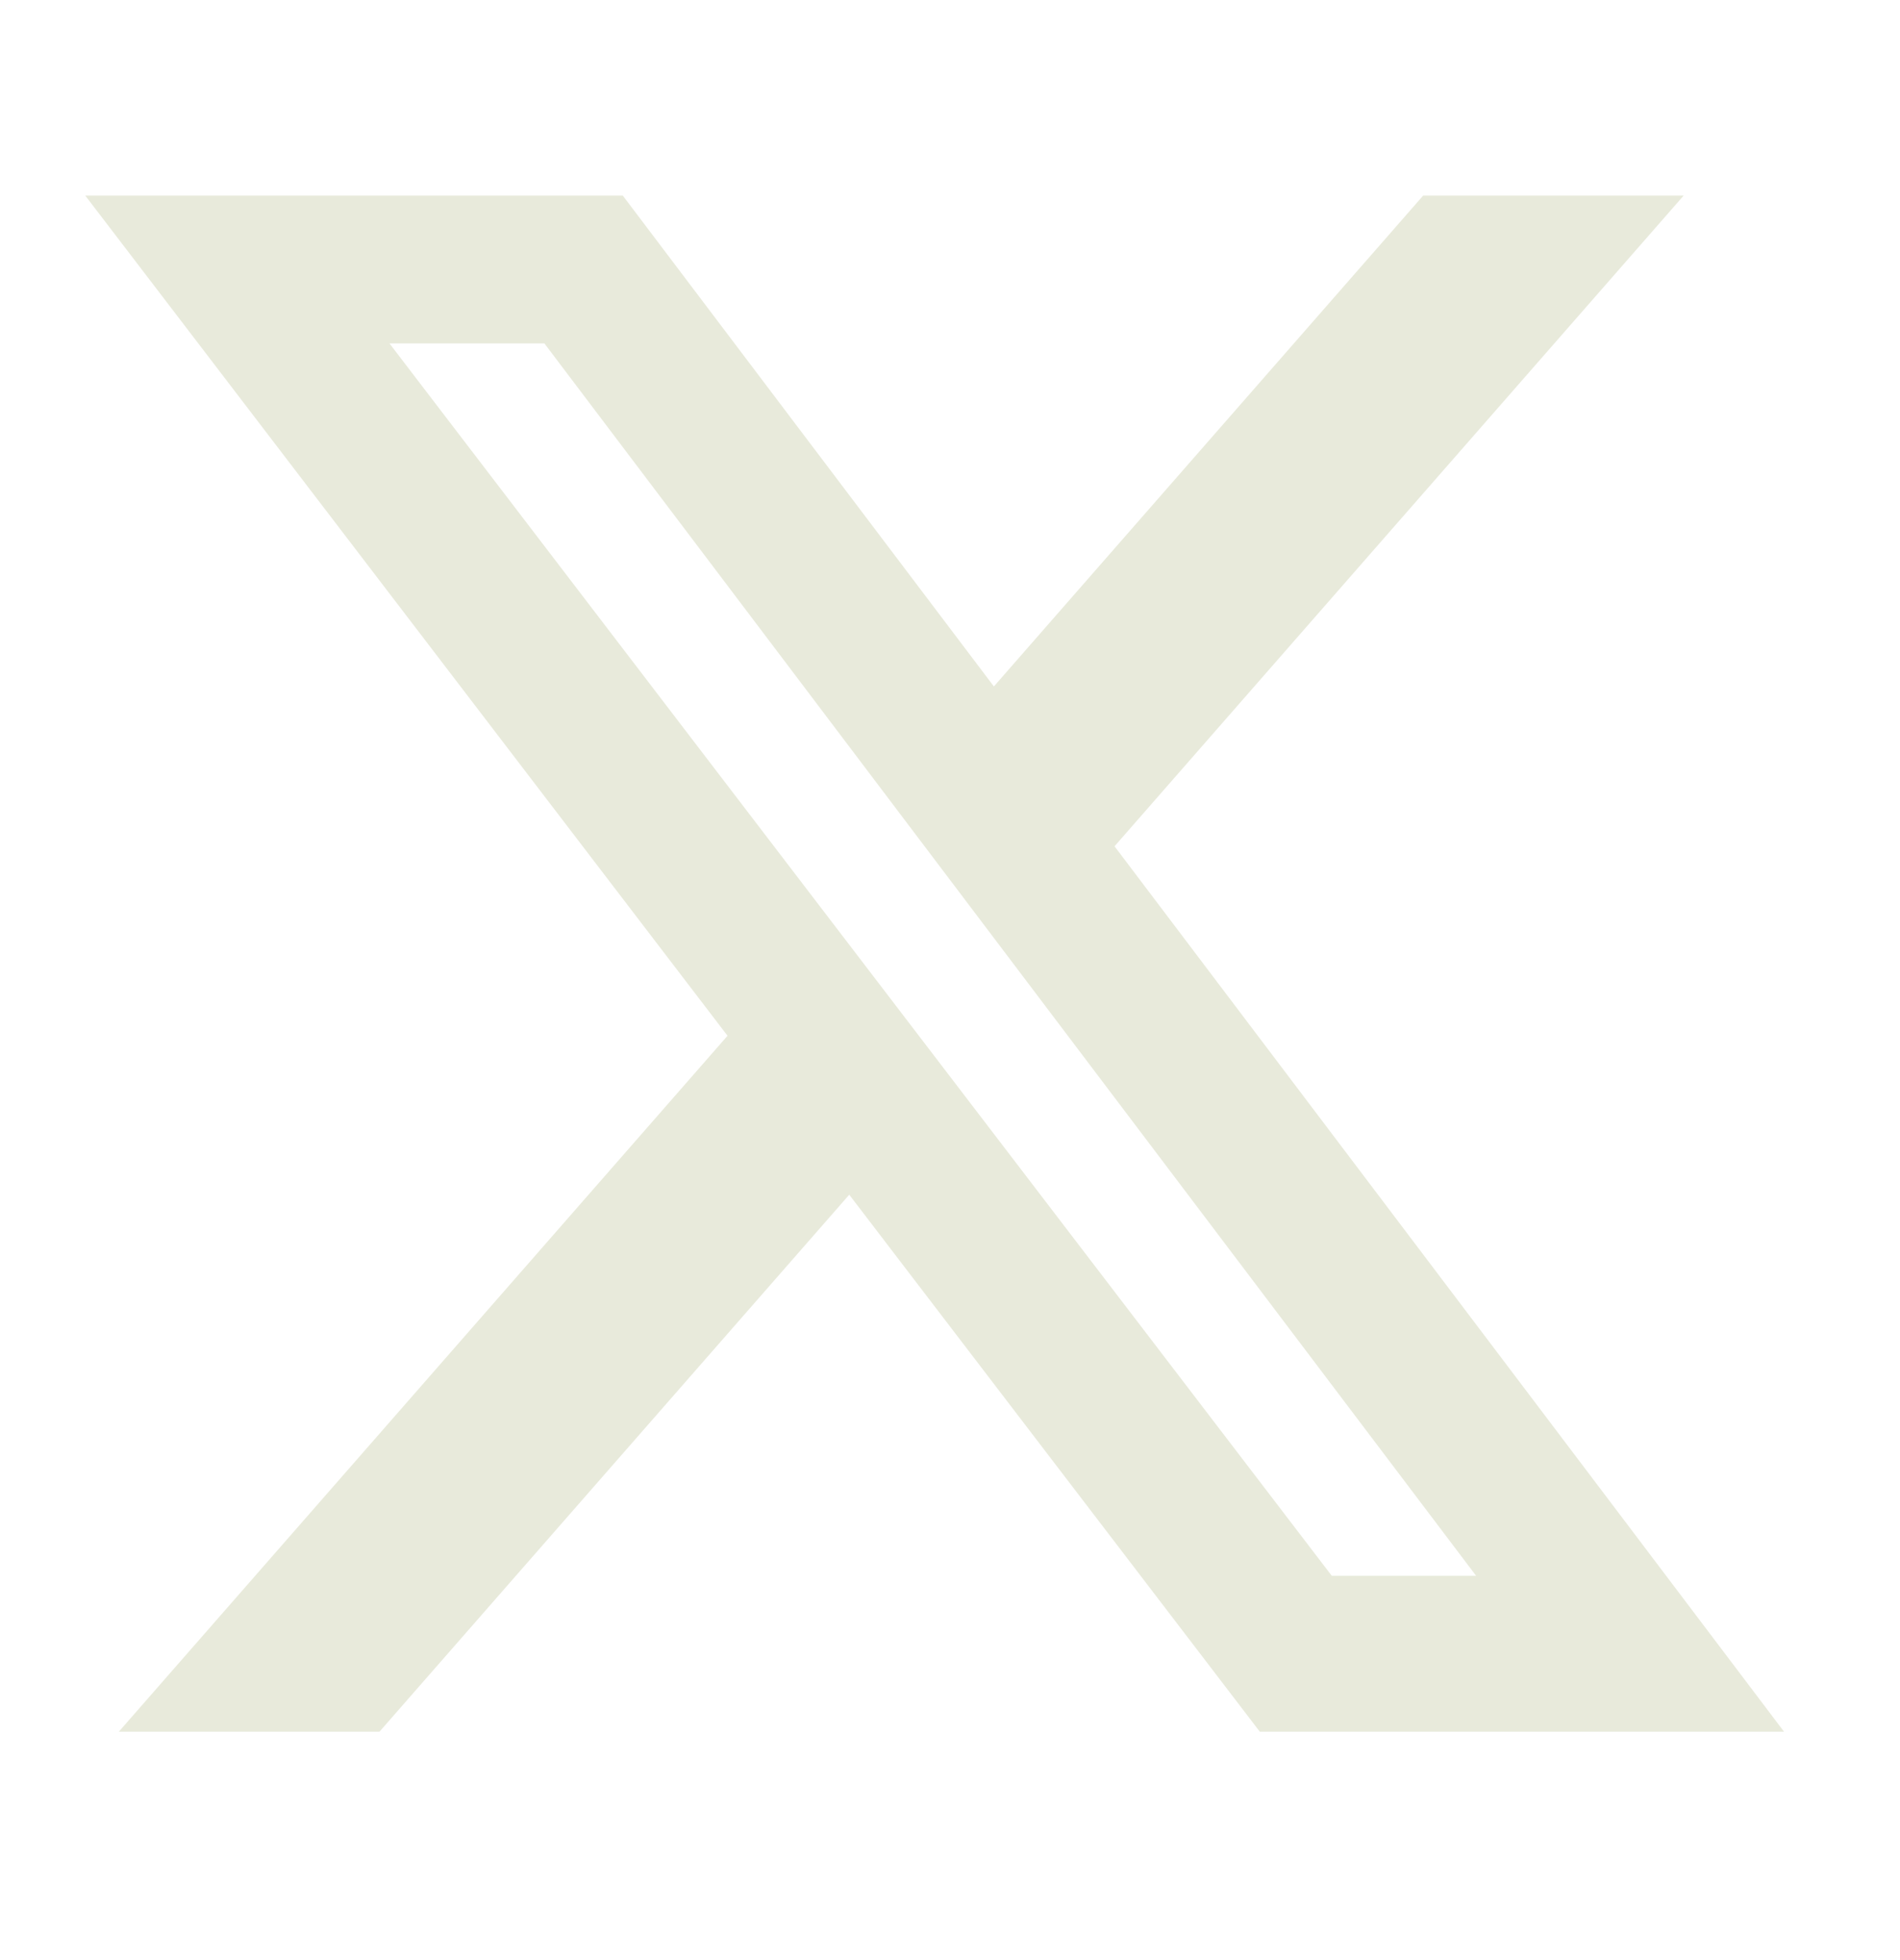
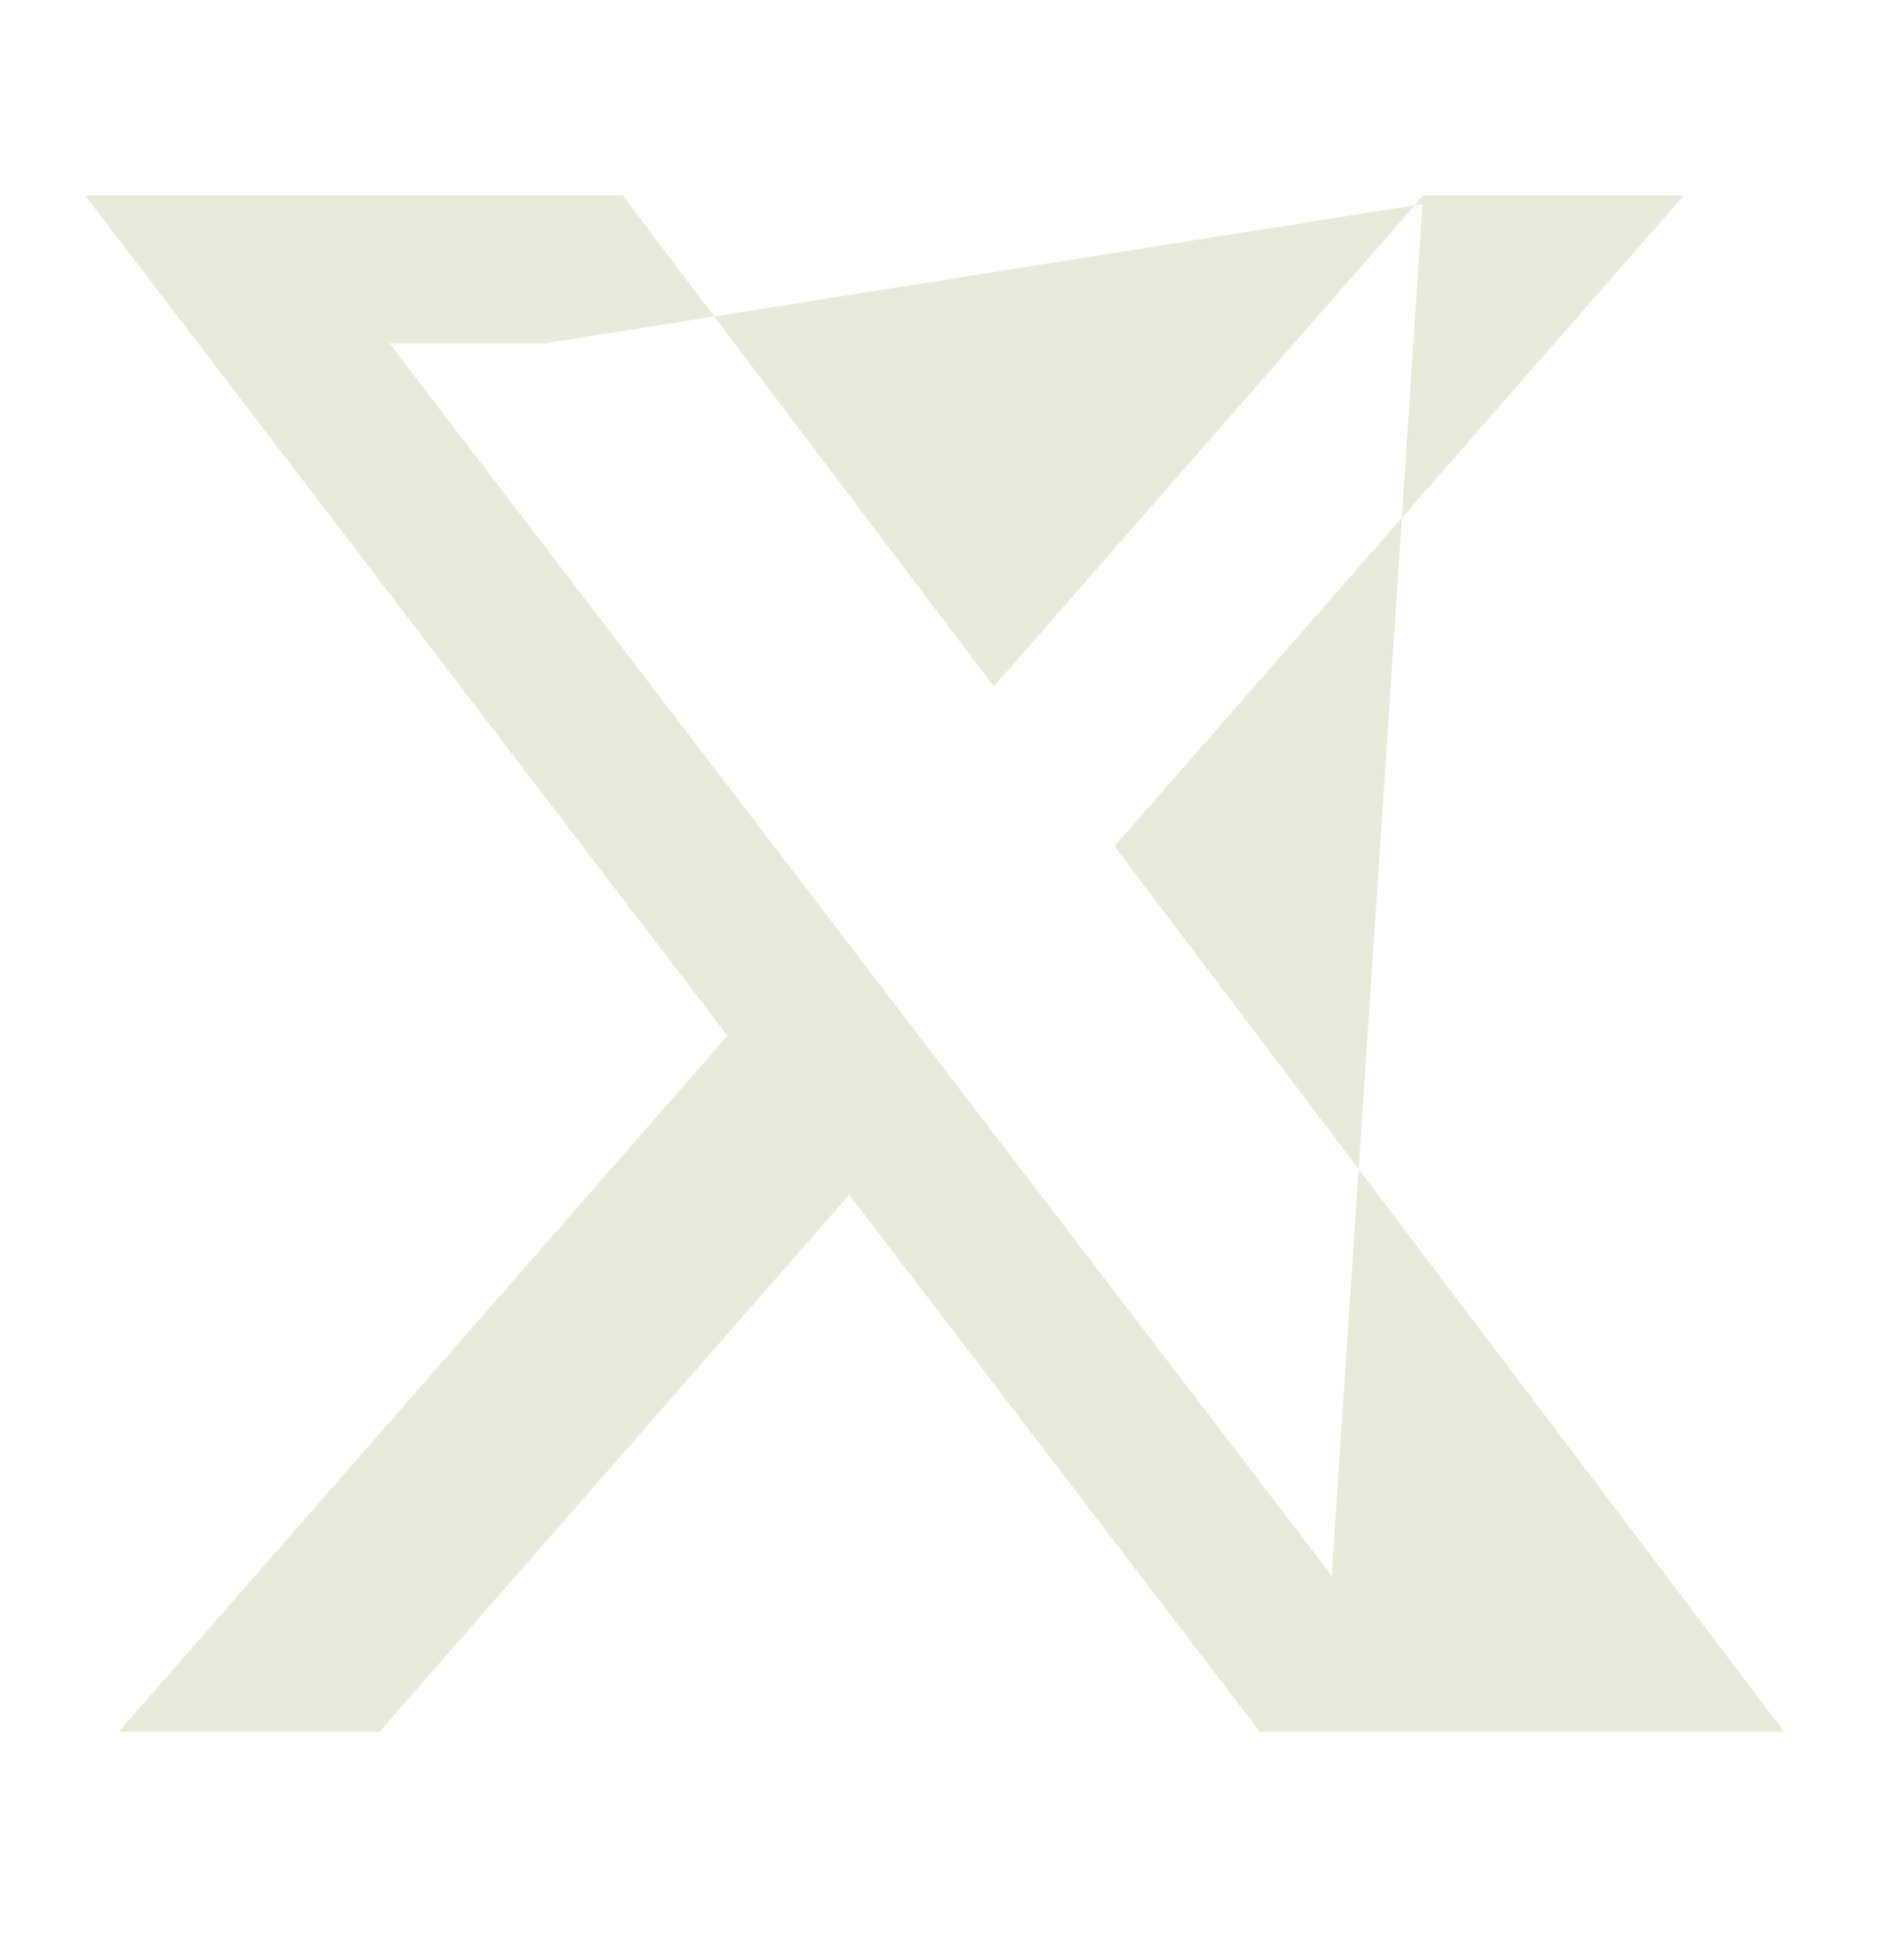
<svg xmlns="http://www.w3.org/2000/svg" width="32" height="33" viewBox="0 0 32 33" fill="none">
-   <path d="M23.969 3.293H28.356L18.771 14.248L30.047 29.155H21.218L14.303 20.114L6.391 29.155H2.001L12.253 17.438L1.436 3.293H10.489L16.739 11.557L23.969 3.293ZM22.429 26.529H24.86L9.168 5.781H6.559L22.429 26.529Z" fill="#E8EADB" />
+   <path d="M23.969 3.293H28.356L18.771 14.248L30.047 29.155H21.218L14.303 20.114L6.391 29.155H2.001L12.253 17.438L1.436 3.293H10.489L16.739 11.557L23.969 3.293ZH24.86L9.168 5.781H6.559L22.429 26.529Z" fill="#E8EADB" />
</svg>